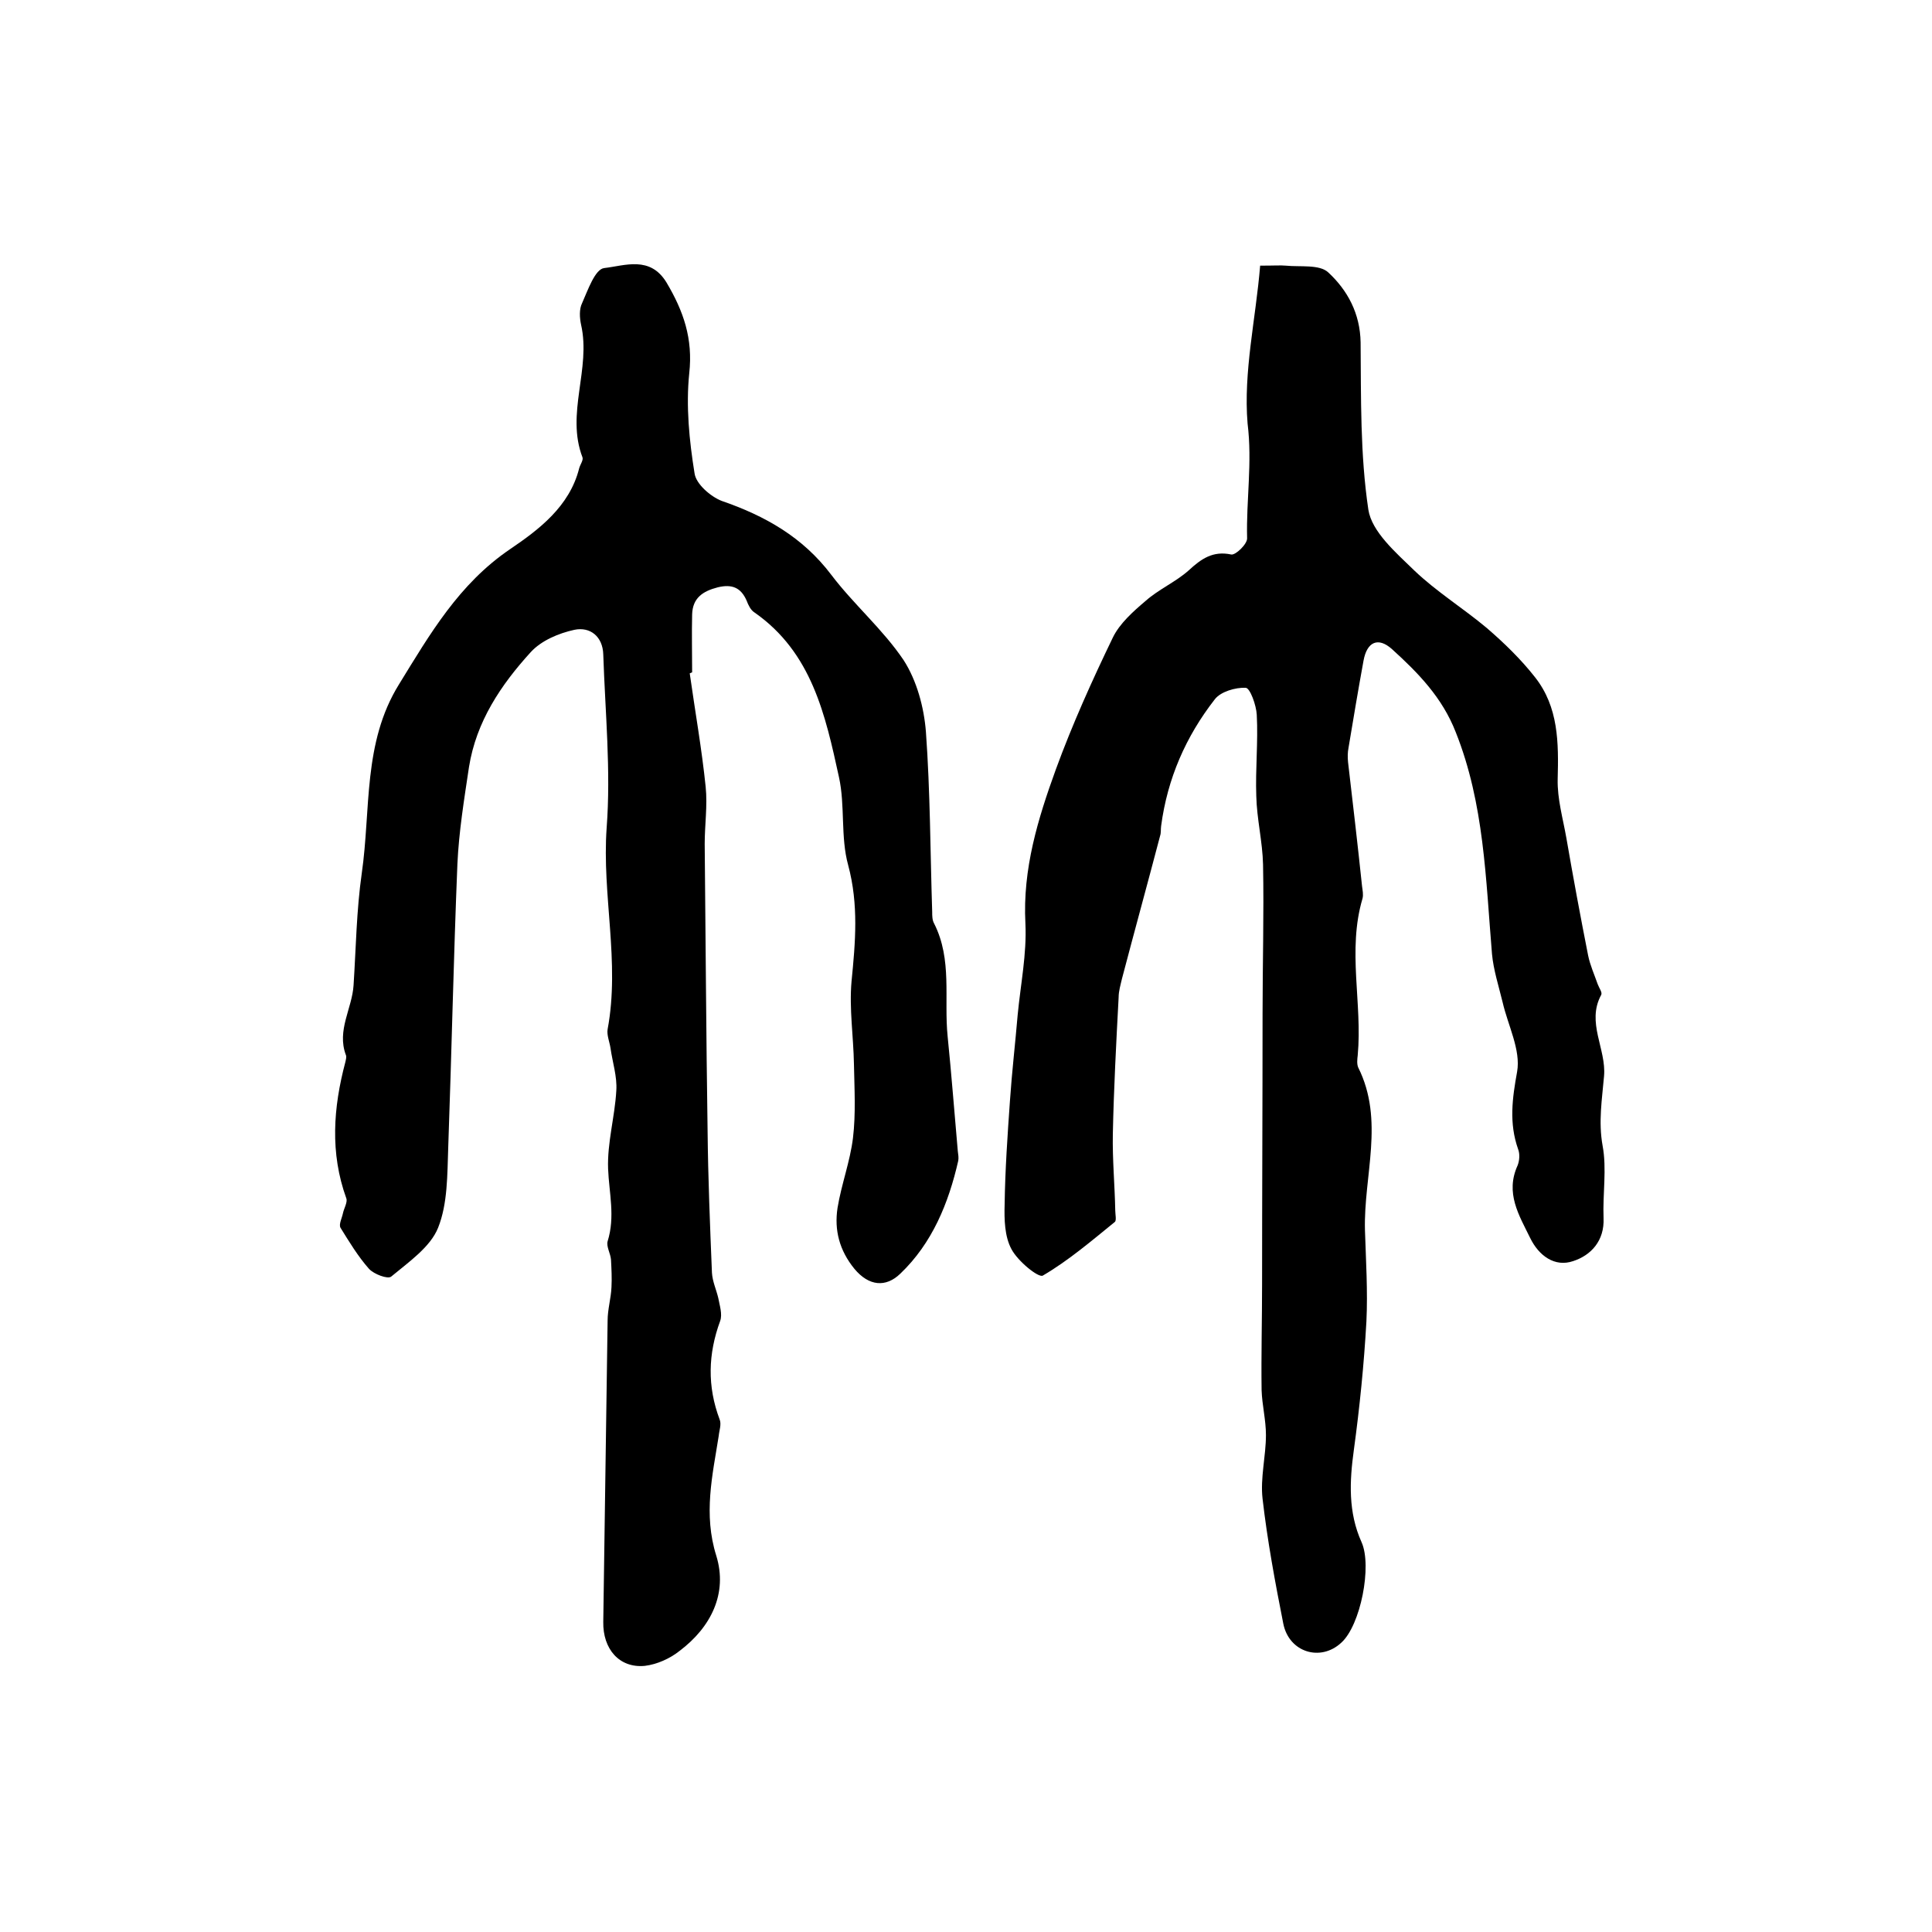
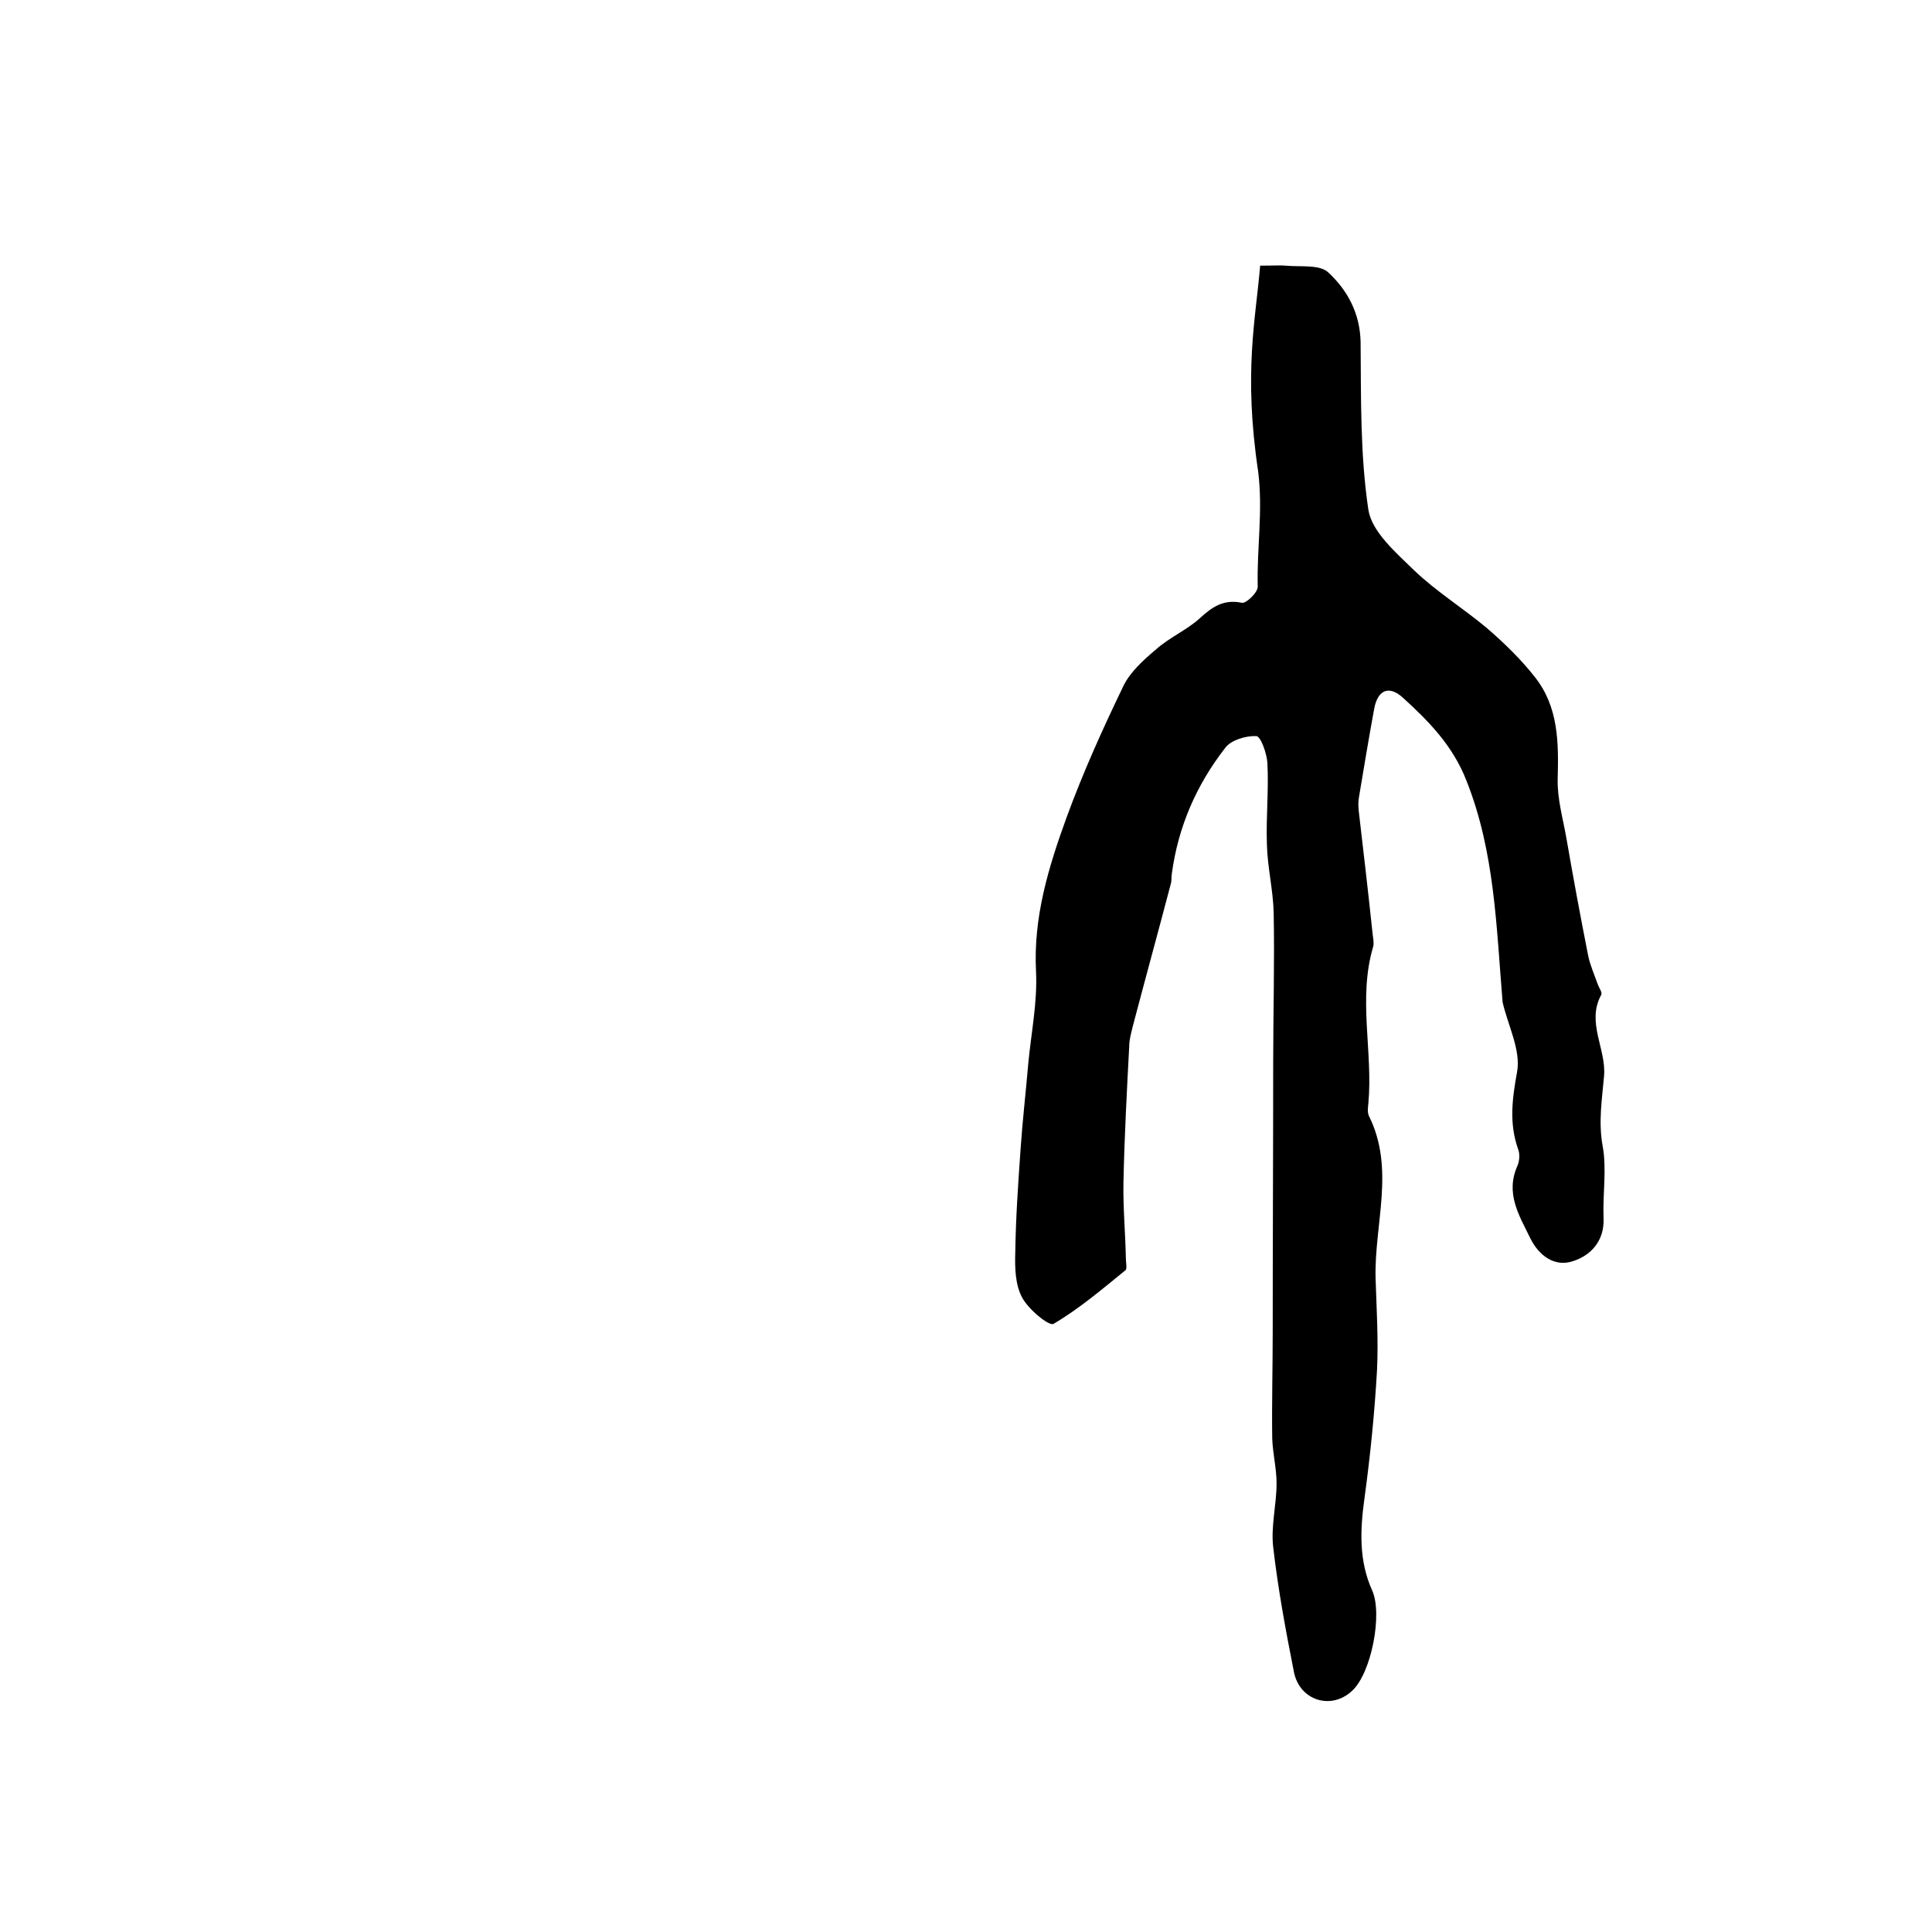
<svg xmlns="http://www.w3.org/2000/svg" version="1.1" id="图层_1" x="0px" y="0px" viewBox="0 0 400 400" style="enable-background:new 0 0 400 400;" xml:space="preserve">
  <style type="text/css">
	.st0{fill:#FFFFFF;}
</style>
  <g>
-     <path d="M142.8,139.4c1.1,7.8,2.5,15.7,3.3,23.5c0.4,3.9-0.2,7.9-0.2,11.8c0.2,19.8,0.3,39.6,0.6,59.5c0.1,9.8,0.5,19.5,0.9,29.3   c0.1,1.8,0.9,3.5,1.3,5.2c0.3,1.6,0.9,3.4,0.4,4.8c-2.5,6.8-2.7,13.5-0.1,20.4c0.4,1-0.1,2.3-0.2,3.4c-1.3,8.2-3.2,16.2-0.5,24.8   c2.4,7.8-1.1,14.8-7.6,19.7c-2,1.6-4.7,2.8-7.2,3.1c-5.3,0.5-8.7-3.5-8.6-9.1c0.3-20.8,0.6-41.6,0.9-62.4c0-2.3,0.7-4.6,0.8-6.9   c0.1-1.9,0-3.8-0.1-5.7c-0.1-1.3-1-2.7-0.7-3.8c1.6-5.1,0.3-10,0.1-15c-0.2-5.4,1.4-10.8,1.7-16.2c0.2-2.9-0.8-5.9-1.2-8.8   c-0.2-1.3-0.8-2.7-0.6-3.9c2.6-13.9-1.2-27.8-0.2-41.7c0.9-11.9-0.3-23.9-0.7-35.9c-0.1-3.7-2.7-5.8-6-5.1c-3.2,0.7-6.8,2.2-9,4.6   c-6.2,6.8-11.3,14.4-12.8,23.8c-1,6.7-2.1,13.4-2.4,20.1c-0.8,19.6-1.2,39.2-1.9,58.7c-0.2,5.6-0.1,11.6-2.1,16.6   c-1.6,4-6.1,7.1-9.7,10.1c-0.7,0.6-3.6-0.5-4.6-1.6c-2.3-2.6-4.1-5.6-5.9-8.5c-0.4-0.7,0.3-2,0.5-3c0.2-1,1-2.3,0.7-3.1   c-3.4-9.4-2.7-18.8-0.2-28.2c0.1-0.5,0.3-1.1,0.1-1.5c-1.9-5.1,1.3-9.6,1.6-14.4c0.5-7.7,0.6-15.5,1.7-23.2   c1.9-13.2,0.2-27,7.7-39.1c6.4-10.4,12.4-20.8,23-28c5.9-4,12.3-8.8,14.3-16.7c0.2-0.8,0.9-1.7,0.7-2.3c-3.5-9.1,1.8-18.3-0.3-27.5   c-0.3-1.4-0.4-3.2,0.2-4.4c1.2-2.7,2.7-7.1,4.6-7.3c4.3-0.5,9.5-2.6,12.9,3c3.5,5.9,5.5,11.6,4.7,18.8c-0.7,6.8,0,13.9,1.1,20.7   c0.3,2.2,3.3,4.8,5.6,5.7c9,3.1,16.8,7.5,22.7,15.3c4.7,6.2,10.7,11.3,15,17.7c2.7,4.2,4.2,9.7,4.6,14.8   c0.9,12.4,0.9,24.9,1.3,37.3c0,0.8,0,1.7,0.4,2.4c3.8,7.5,2,15.6,2.8,23.4c0.8,7.9,1.4,15.8,2.1,23.7c0.1,0.7,0.2,1.4,0.1,2   c-2,8.8-5.4,17.1-12,23.4c-3,2.9-6.5,2.6-9.5-1c-3.1-3.8-4.2-8-3.5-12.6c0.8-4.9,2.6-9.6,3.2-14.5c0.6-5,0.3-10.2,0.2-15.3   c-0.1-5.7-1-11.5-0.5-17.1c0.8-8.1,1.5-15.9-0.7-24.1c-1.6-5.8-0.6-12.3-1.9-18.2c-2.8-12.8-5.6-25.8-17.5-34.1   c-0.8-0.5-1.3-1.6-1.6-2.4c-1.2-2.8-3.1-3.5-6-2.8c-3.1,0.8-5.2,2.2-5.3,5.6c-0.1,4,0,8,0,12C143,139.3,142.9,139.4,142.8,139.4z" />
-     <path d="M260.9,55c3,0,4.2-0.1,5.3,0c3,0.3,7-0.3,8.8,1.4c4,3.7,6.6,8.5,6.7,14.5c0.1,11.6-0.1,23.2,1.6,34.6   c0.7,4.6,5.7,8.9,9.5,12.6c4.6,4.4,10.1,7.8,15,11.9c3.6,3.1,7.1,6.5,10,10.2c4.9,6.2,4.9,13.6,4.7,21.1c-0.1,4.1,1.1,8.2,1.8,12.2   c1.4,8.1,2.9,16.2,4.5,24.3c0.4,2,1.3,4,2,6c0.3,0.8,1,1.7,0.7,2.2c-3.1,5.7,1.1,11.2,0.6,16.8c-0.4,4.7-1.2,9.4-0.3,14.4   c0.9,4.8,0,10,0.2,15c0.2,4.7-2.6,7.7-6.3,8.9c-3.8,1.3-7.1-1.1-8.9-4.8c-2.3-4.7-5.2-9.3-2.6-15c0.4-1,0.5-2.4,0.1-3.4   c-1.9-5.4-1.2-10.5-0.2-16c0.8-4.5-1.9-9.6-3-14.4c-0.8-3.3-1.9-6.7-2.2-10c-1.3-15.5-1.6-31.1-7.5-45.9   c-2.8-7.2-7.8-12.3-13.2-17.2c-2.9-2.6-5.2-1.5-5.9,2.4c-1.1,6-2.1,12-3.1,18c-0.2,1-0.2,2-0.1,3c1,8.6,2,17.1,2.9,25.7   c0.1,0.8,0.3,1.7,0.1,2.5c-3.2,10.8,0,21.7-1,32.5c-0.1,0.8-0.2,1.8,0.1,2.5c5.5,11,1.1,22.4,1.4,33.7c0.2,6.3,0.6,12.6,0.3,18.9   c-0.5,8.9-1.4,17.8-2.6,26.6c-0.9,6.5-1.2,12.9,1.6,19.1c2.2,4.9-0.2,17.2-4.2,20.8c-4.3,4-10.8,2-12-3.9   c-1.7-8.6-3.3-17.2-4.3-25.9c-0.5-4.3,0.7-8.8,0.7-13.2c0-3.1-0.8-6.2-0.9-9.3c-0.1-7.3,0.1-14.6,0.1-21.9c0-18.7,0.1-37.3,0.1-56   c0-10.3,0.3-20.6,0.1-30.9c-0.1-4.7-1.3-9.5-1.4-14.2c-0.2-5.6,0.4-11.2,0.1-16.8c-0.1-2-1.4-5.6-2.3-5.6c-2.1-0.1-5.2,0.8-6.4,2.4   c-6,7.7-9.8,16.4-11.1,26.2c-0.1,0.7,0,1.4-0.2,2c-2.6,9.9-5.3,19.7-7.9,29.6c-0.3,1.3-0.7,2.6-0.7,3.9c-0.5,9.4-1,18.8-1.2,28.3   c-0.1,5.3,0.4,10.5,0.5,15.8c0,0.8,0.3,2.1-0.1,2.4c-4.8,3.9-9.6,8-14.9,11.1c-0.9,0.5-5.2-3-6.5-5.5c-1.4-2.6-1.5-6.1-1.4-9.3   c0.1-7.1,0.6-14.3,1.1-21.4c0.4-5.9,1.1-11.9,1.6-17.8c0.6-6.3,1.9-12.6,1.6-18.9c-0.6-11.3,2.6-21.7,6.3-31.9   c3.4-9.3,7.5-18.4,11.8-27.3c1.4-2.9,4.2-5.4,6.8-7.6c2.7-2.4,6.2-3.9,8.9-6.3c2.6-2.4,5-4.1,8.8-3.3c0.9,0.2,3.4-2.2,3.3-3.4   c-0.2-7.9,1.1-15.6,0.1-23.7C257.4,77,260,66,260.9,55z" />
+     <path d="M260.9,55c3,0,4.2-0.1,5.3,0c3,0.3,7-0.3,8.8,1.4c4,3.7,6.6,8.5,6.7,14.5c0.1,11.6-0.1,23.2,1.6,34.6   c0.7,4.6,5.7,8.9,9.5,12.6c4.6,4.4,10.1,7.8,15,11.9c3.6,3.1,7.1,6.5,10,10.2c4.9,6.2,4.9,13.6,4.7,21.1c-0.1,4.1,1.1,8.2,1.8,12.2   c1.4,8.1,2.9,16.2,4.5,24.3c0.4,2,1.3,4,2,6c0.3,0.8,1,1.7,0.7,2.2c-3.1,5.7,1.1,11.2,0.6,16.8c-0.4,4.7-1.2,9.4-0.3,14.4   c0.9,4.8,0,10,0.2,15c0.2,4.7-2.6,7.7-6.3,8.9c-3.8,1.3-7.1-1.1-8.9-4.8c-2.3-4.7-5.2-9.3-2.6-15c0.4-1,0.5-2.4,0.1-3.4   c-1.9-5.4-1.2-10.5-0.2-16c0.8-4.5-1.9-9.6-3-14.4c-1.3-15.5-1.6-31.1-7.5-45.9   c-2.8-7.2-7.8-12.3-13.2-17.2c-2.9-2.6-5.2-1.5-5.9,2.4c-1.1,6-2.1,12-3.1,18c-0.2,1-0.2,2-0.1,3c1,8.6,2,17.1,2.9,25.7   c0.1,0.8,0.3,1.7,0.1,2.5c-3.2,10.8,0,21.7-1,32.5c-0.1,0.8-0.2,1.8,0.1,2.5c5.5,11,1.1,22.4,1.4,33.7c0.2,6.3,0.6,12.6,0.3,18.9   c-0.5,8.9-1.4,17.8-2.6,26.6c-0.9,6.5-1.2,12.9,1.6,19.1c2.2,4.9-0.2,17.2-4.2,20.8c-4.3,4-10.8,2-12-3.9   c-1.7-8.6-3.3-17.2-4.3-25.9c-0.5-4.3,0.7-8.8,0.7-13.2c0-3.1-0.8-6.2-0.9-9.3c-0.1-7.3,0.1-14.6,0.1-21.9c0-18.7,0.1-37.3,0.1-56   c0-10.3,0.3-20.6,0.1-30.9c-0.1-4.7-1.3-9.5-1.4-14.2c-0.2-5.6,0.4-11.2,0.1-16.8c-0.1-2-1.4-5.6-2.3-5.6c-2.1-0.1-5.2,0.8-6.4,2.4   c-6,7.7-9.8,16.4-11.1,26.2c-0.1,0.7,0,1.4-0.2,2c-2.6,9.9-5.3,19.7-7.9,29.6c-0.3,1.3-0.7,2.6-0.7,3.9c-0.5,9.4-1,18.8-1.2,28.3   c-0.1,5.3,0.4,10.5,0.5,15.8c0,0.8,0.3,2.1-0.1,2.4c-4.8,3.9-9.6,8-14.9,11.1c-0.9,0.5-5.2-3-6.5-5.5c-1.4-2.6-1.5-6.1-1.4-9.3   c0.1-7.1,0.6-14.3,1.1-21.4c0.4-5.9,1.1-11.9,1.6-17.8c0.6-6.3,1.9-12.6,1.6-18.9c-0.6-11.3,2.6-21.7,6.3-31.9   c3.4-9.3,7.5-18.4,11.8-27.3c1.4-2.9,4.2-5.4,6.8-7.6c2.7-2.4,6.2-3.9,8.9-6.3c2.6-2.4,5-4.1,8.8-3.3c0.9,0.2,3.4-2.2,3.3-3.4   c-0.2-7.9,1.1-15.6,0.1-23.7C257.4,77,260,66,260.9,55z" />
  </g>
</svg>